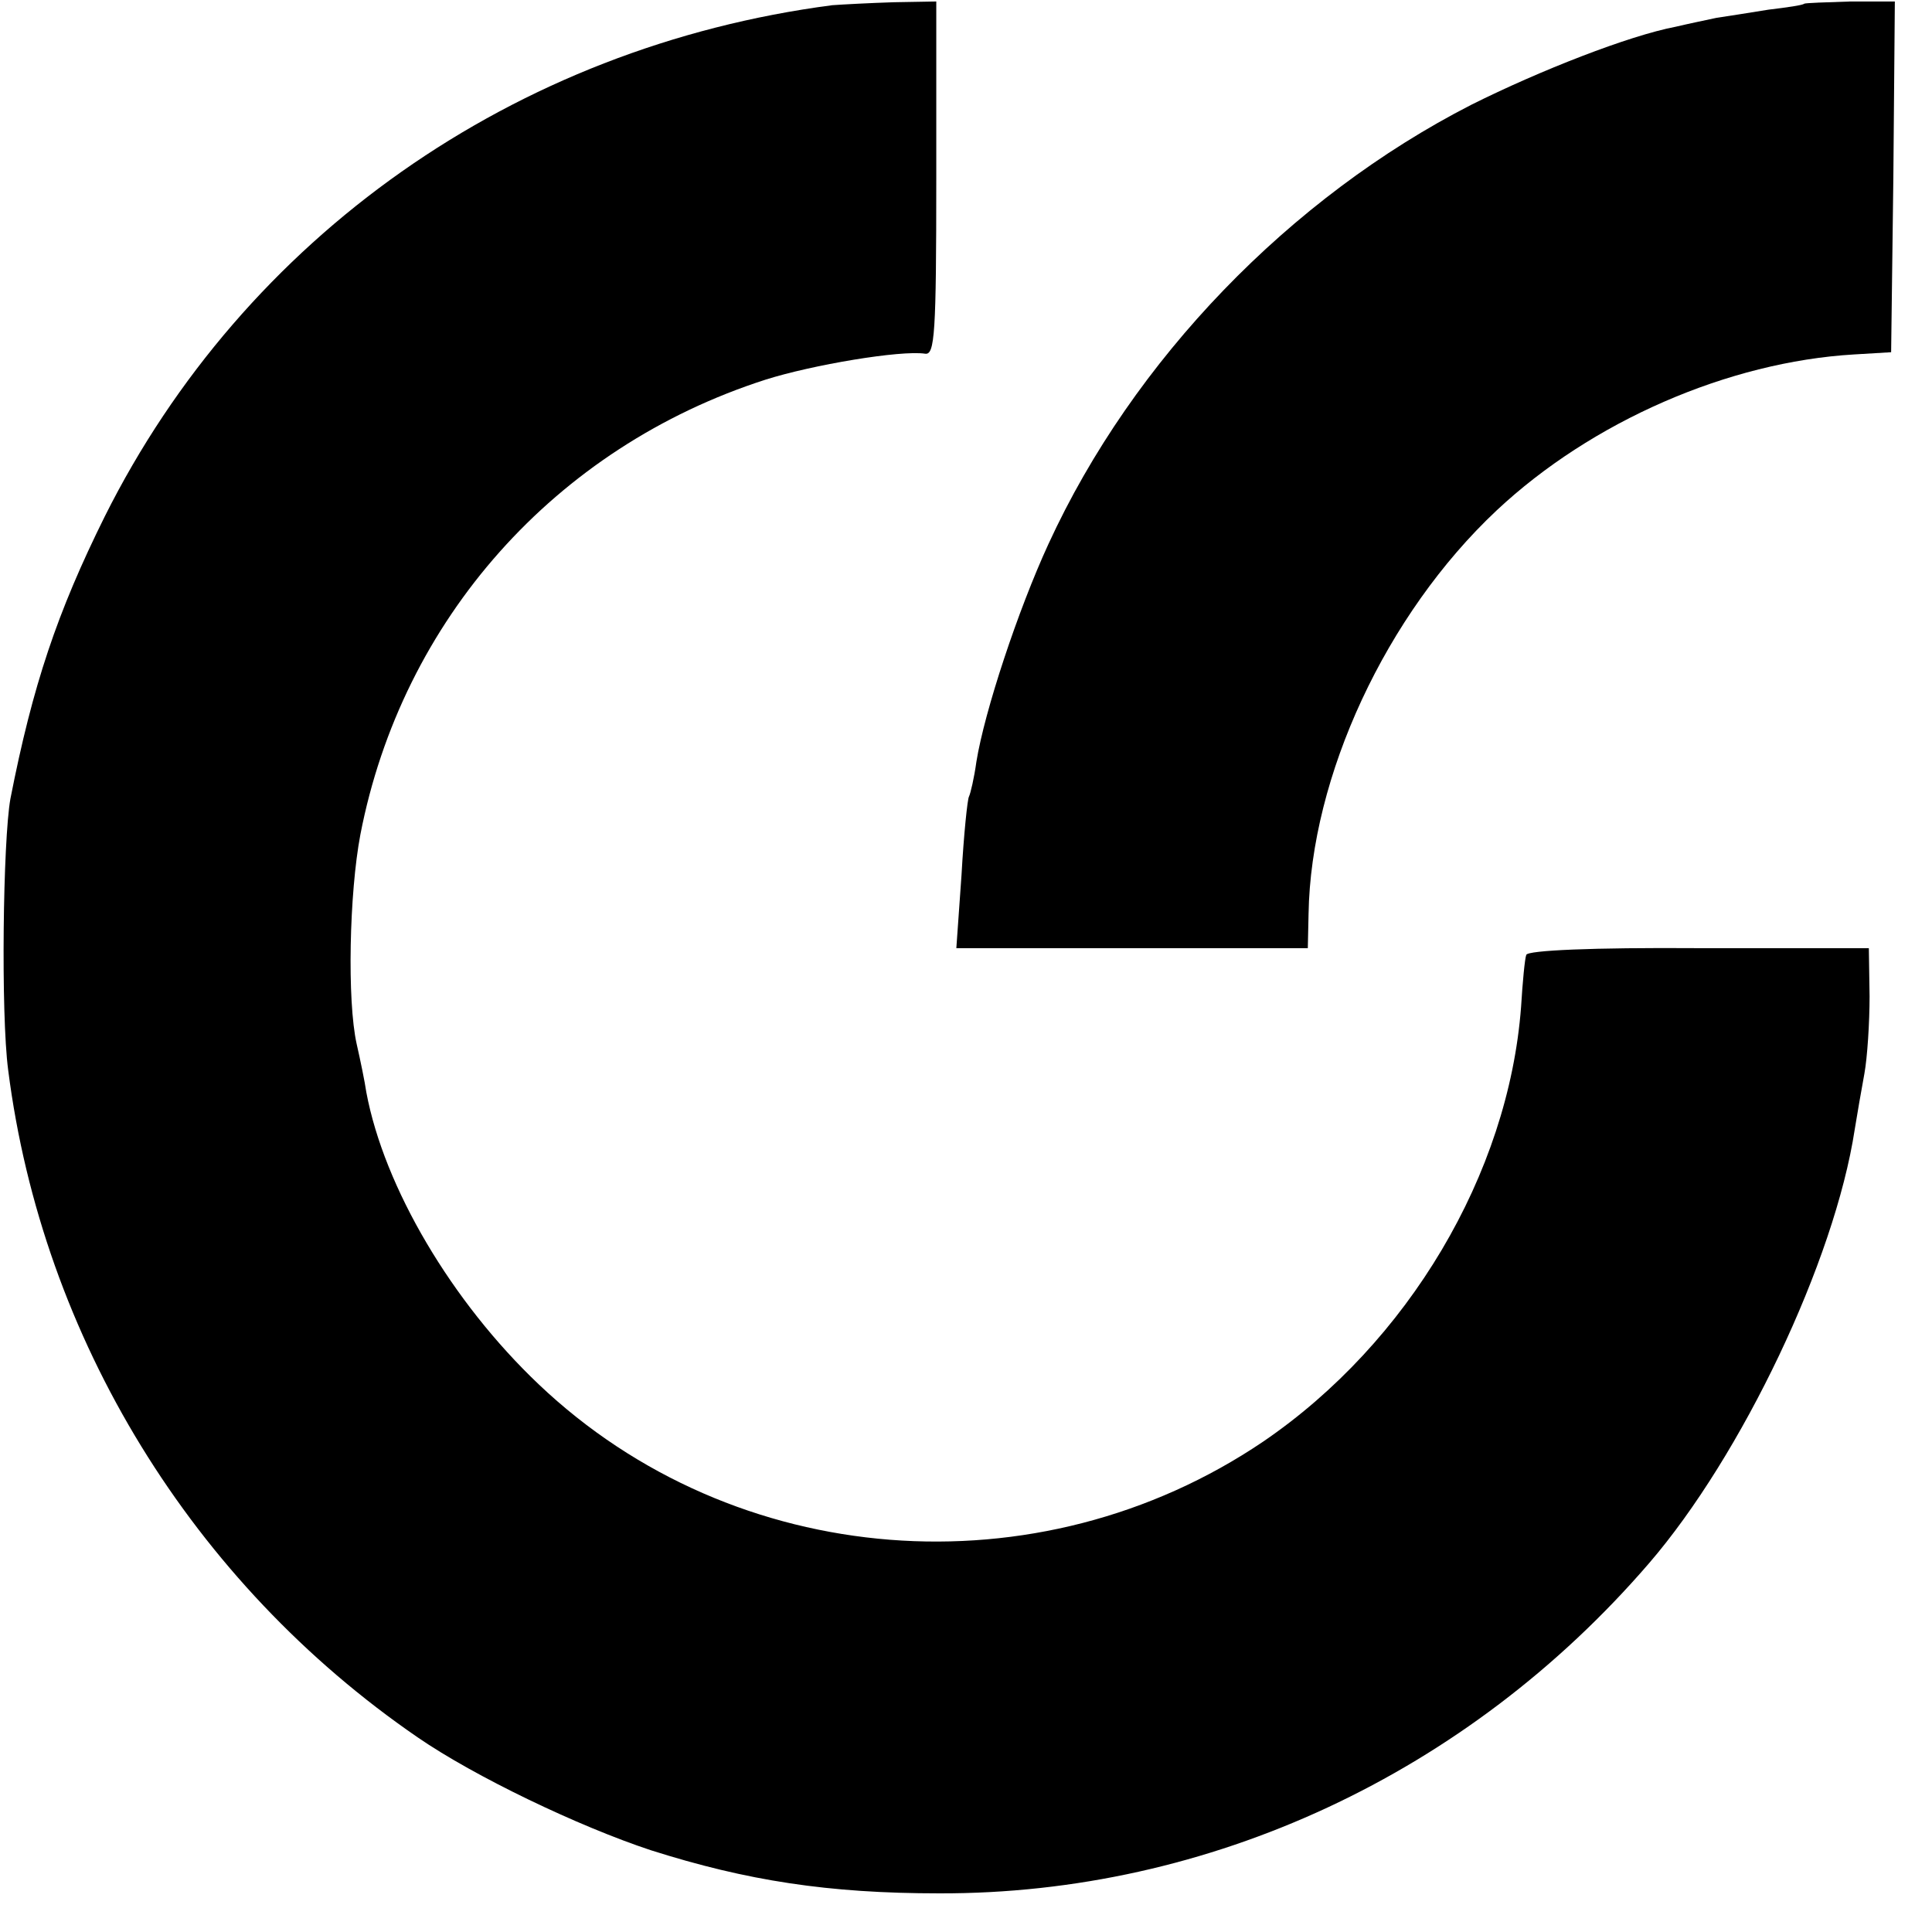
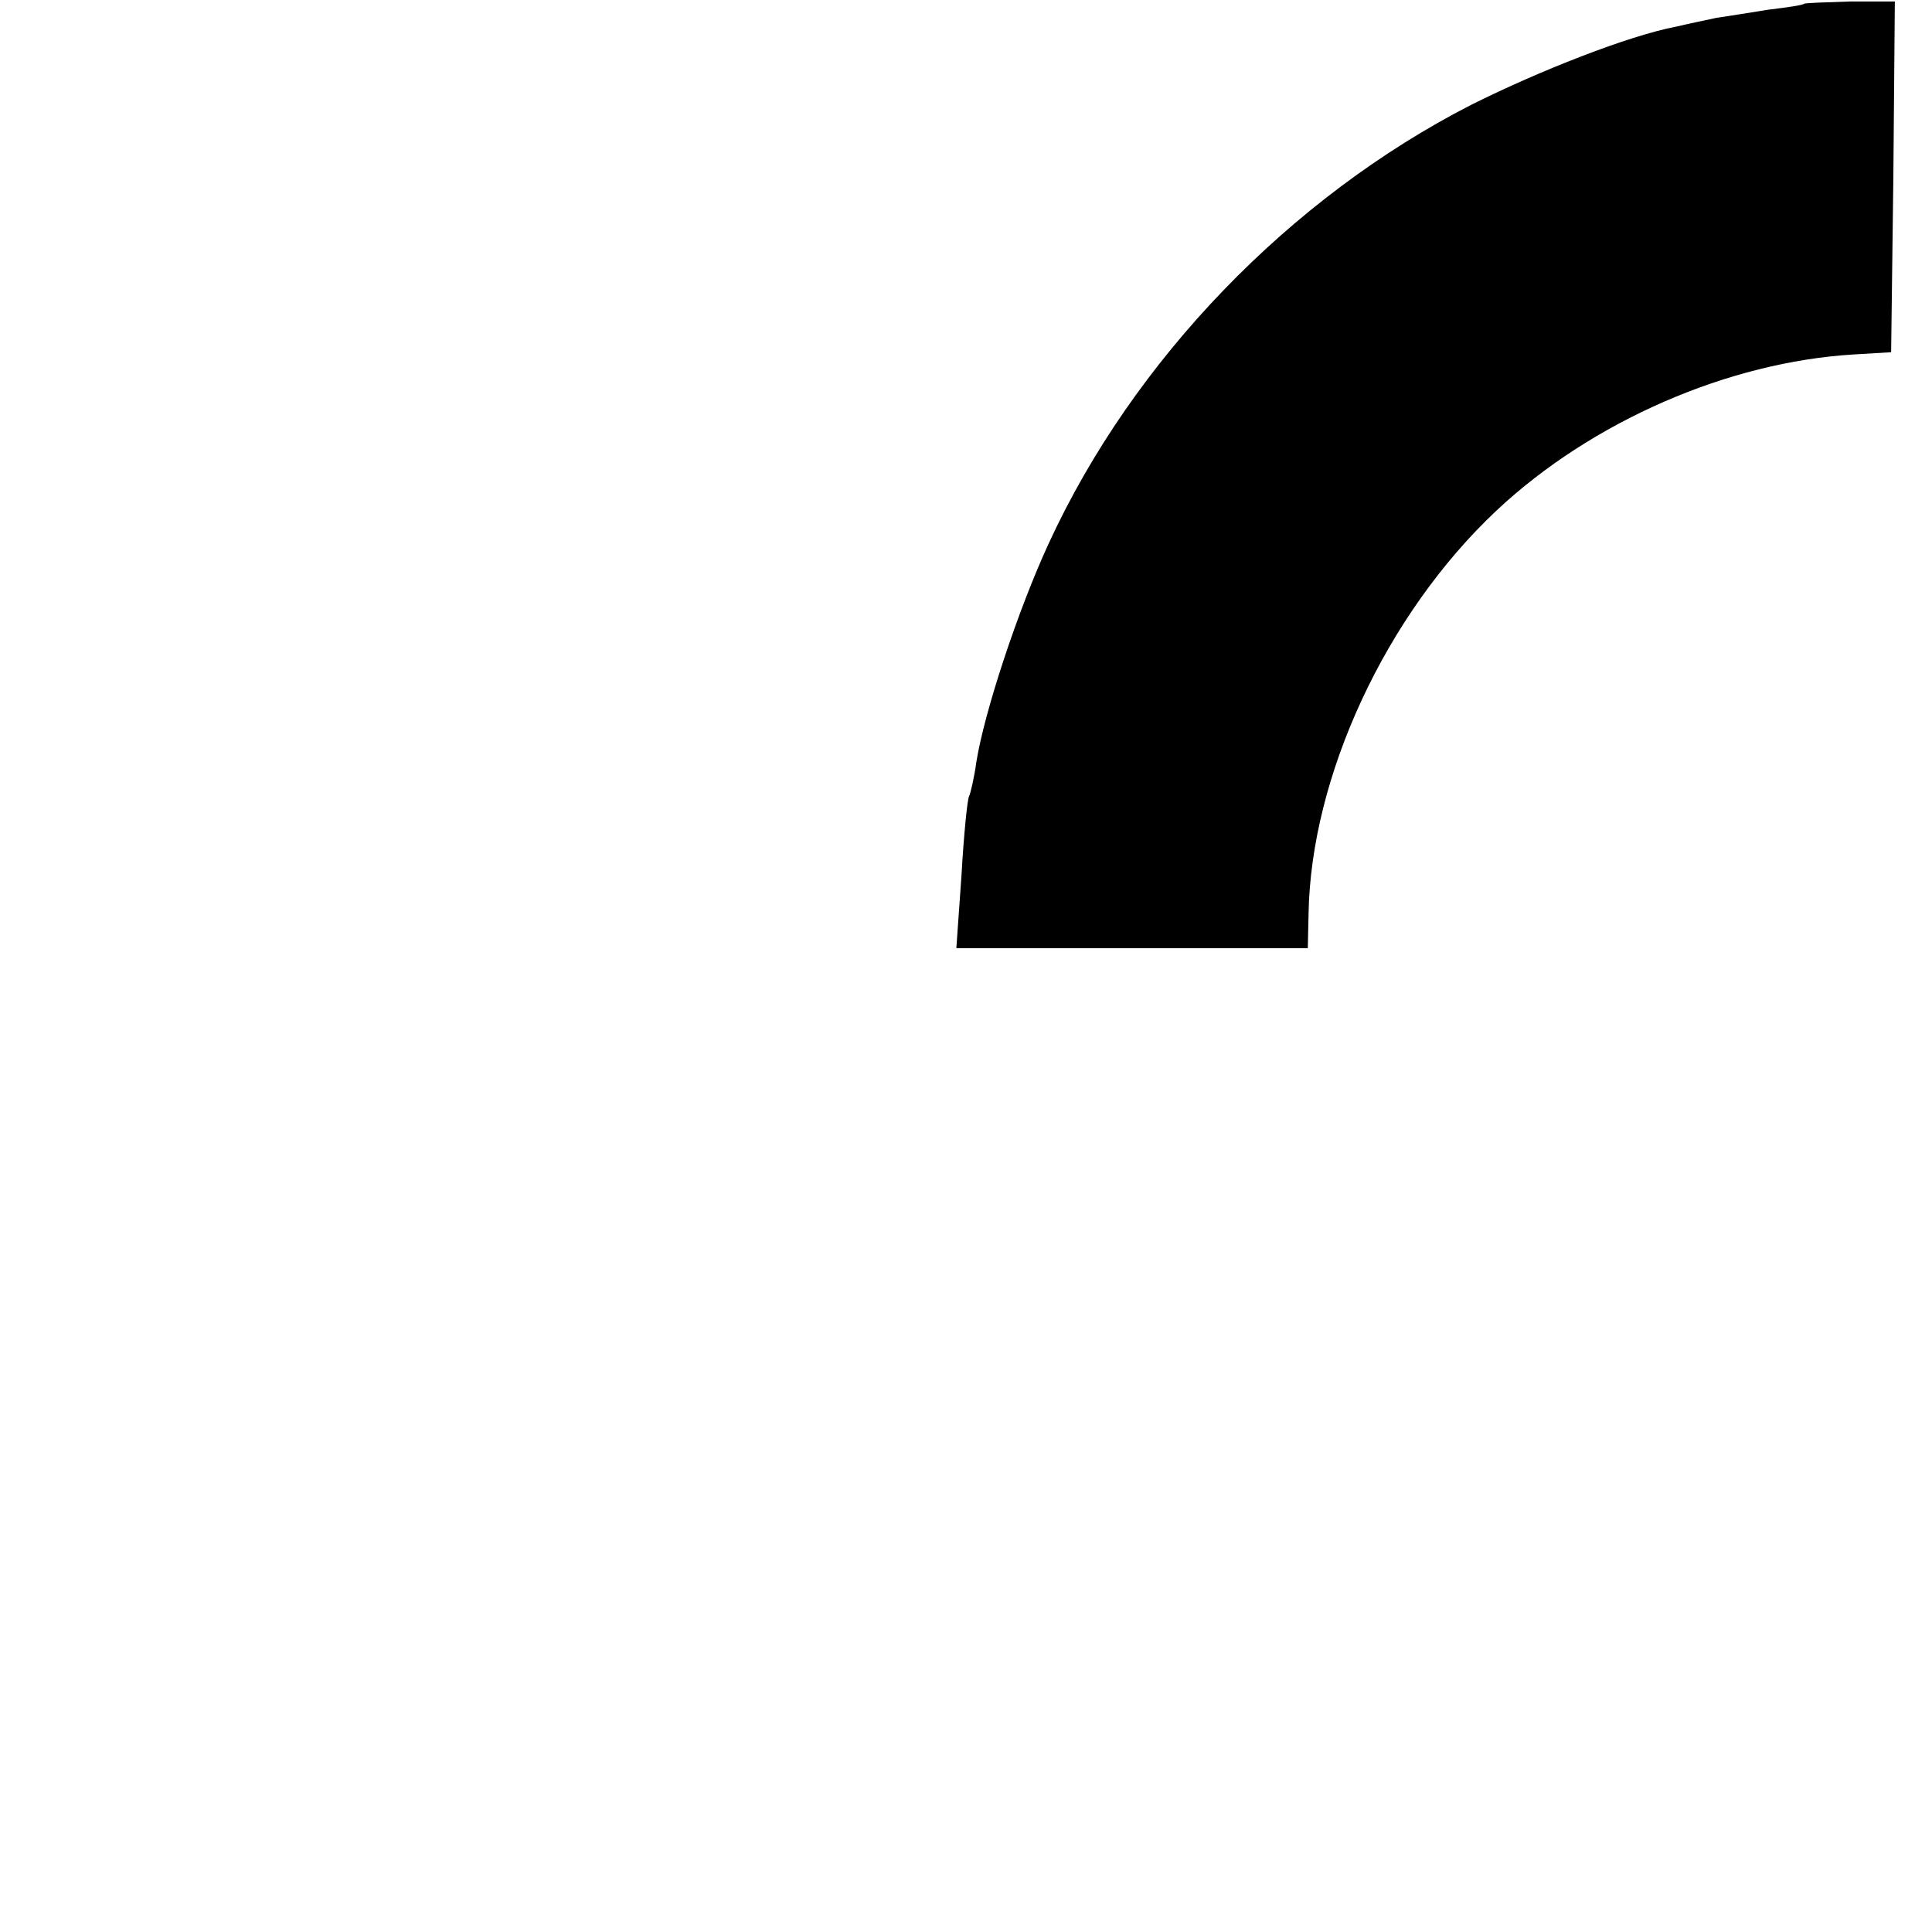
<svg xmlns="http://www.w3.org/2000/svg" version="1.0" width="260pt" height="260pt" viewBox="0 0 260 260" preserveAspectRatio="xMidYMid meet">
  <g transform="translate(0,260) scale(0.1,-0.1)" fill="#000000" stroke="none">
-     <path d="M1120 2593 c-428 -56 -791 -312 -979 -688 -64 -129 -97 -227 -127 -380 -10 -56 -13 -289 -3 -365 46 -361 248 -690 551 -898 77 -53 217 -120 314 -152 129 -41 239 -58 388 -58 364 -1 711 161 955 444 125 145 250 407 277 584 3 19 9 53 13 75 4 22 7 69 7 104 l-1 65 -229 0 c-144 1 -230 -3 -232 -9 -2 -5 -5 -37 -7 -70 -17 -225 -152 -452 -347 -585 -303 -205 -712 -173 -975 77 -117 111 -208 265 -232 393 -2 14 -8 43 -13 65 -13 58 -10 203 5 282 56 289 262 521 545 612 63 20 182 40 215 35 13 -2 15 27 15 236 l0 238 -57 -1 c-32 -1 -69 -3 -83 -4z" />
    <path d="M2428 2595 c-2 -2 -23 -5 -48 -8 -25 -4 -56 -9 -70 -11 -14 -3 -38 -8 -55 -12 -63 -12 -183 -59 -275 -105 -244 -125 -455 -343 -569 -591 -41 -89 -86 -225 -97 -293 -3 -22 -8 -43 -10 -47 -2 -3 -7 -51 -10 -105 l-7 -99 237 0 236 0 1 46 c3 185 104 403 253 543 128 120 312 200 481 210 l50 3 3 236 2 236 -60 0 c-32 -1 -61 -2 -62 -3z" />
  </g>
</svg>